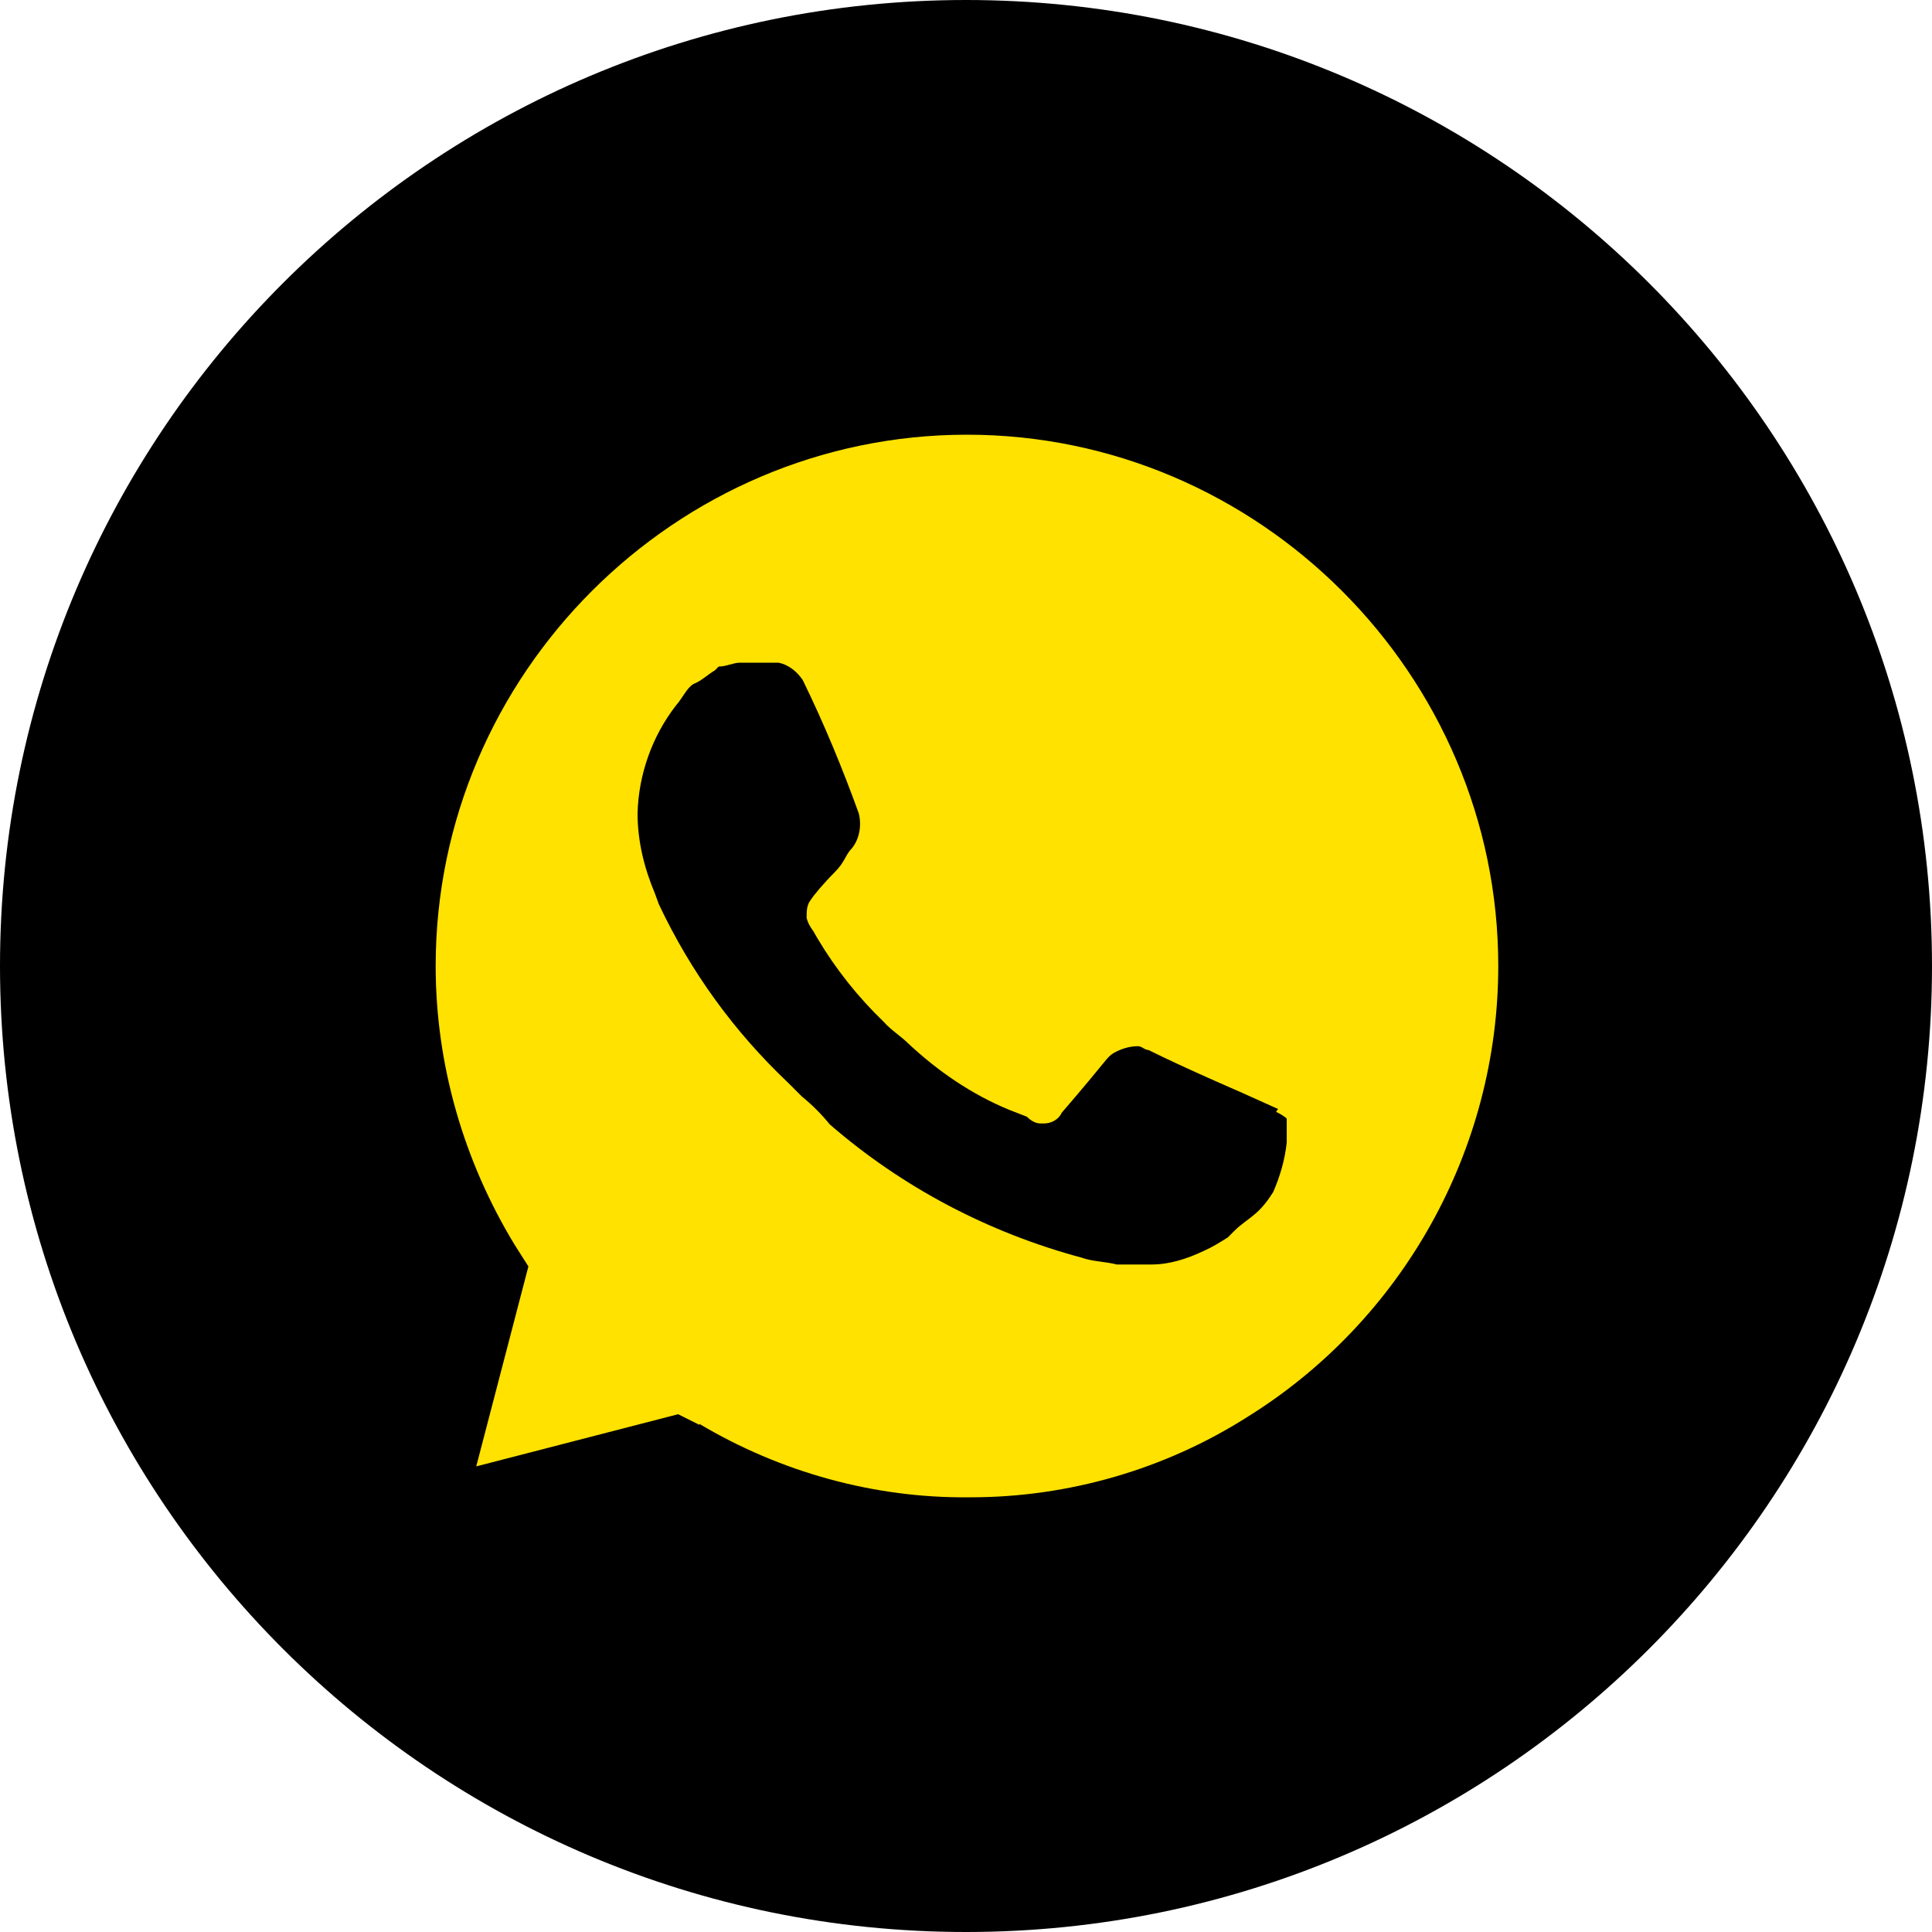
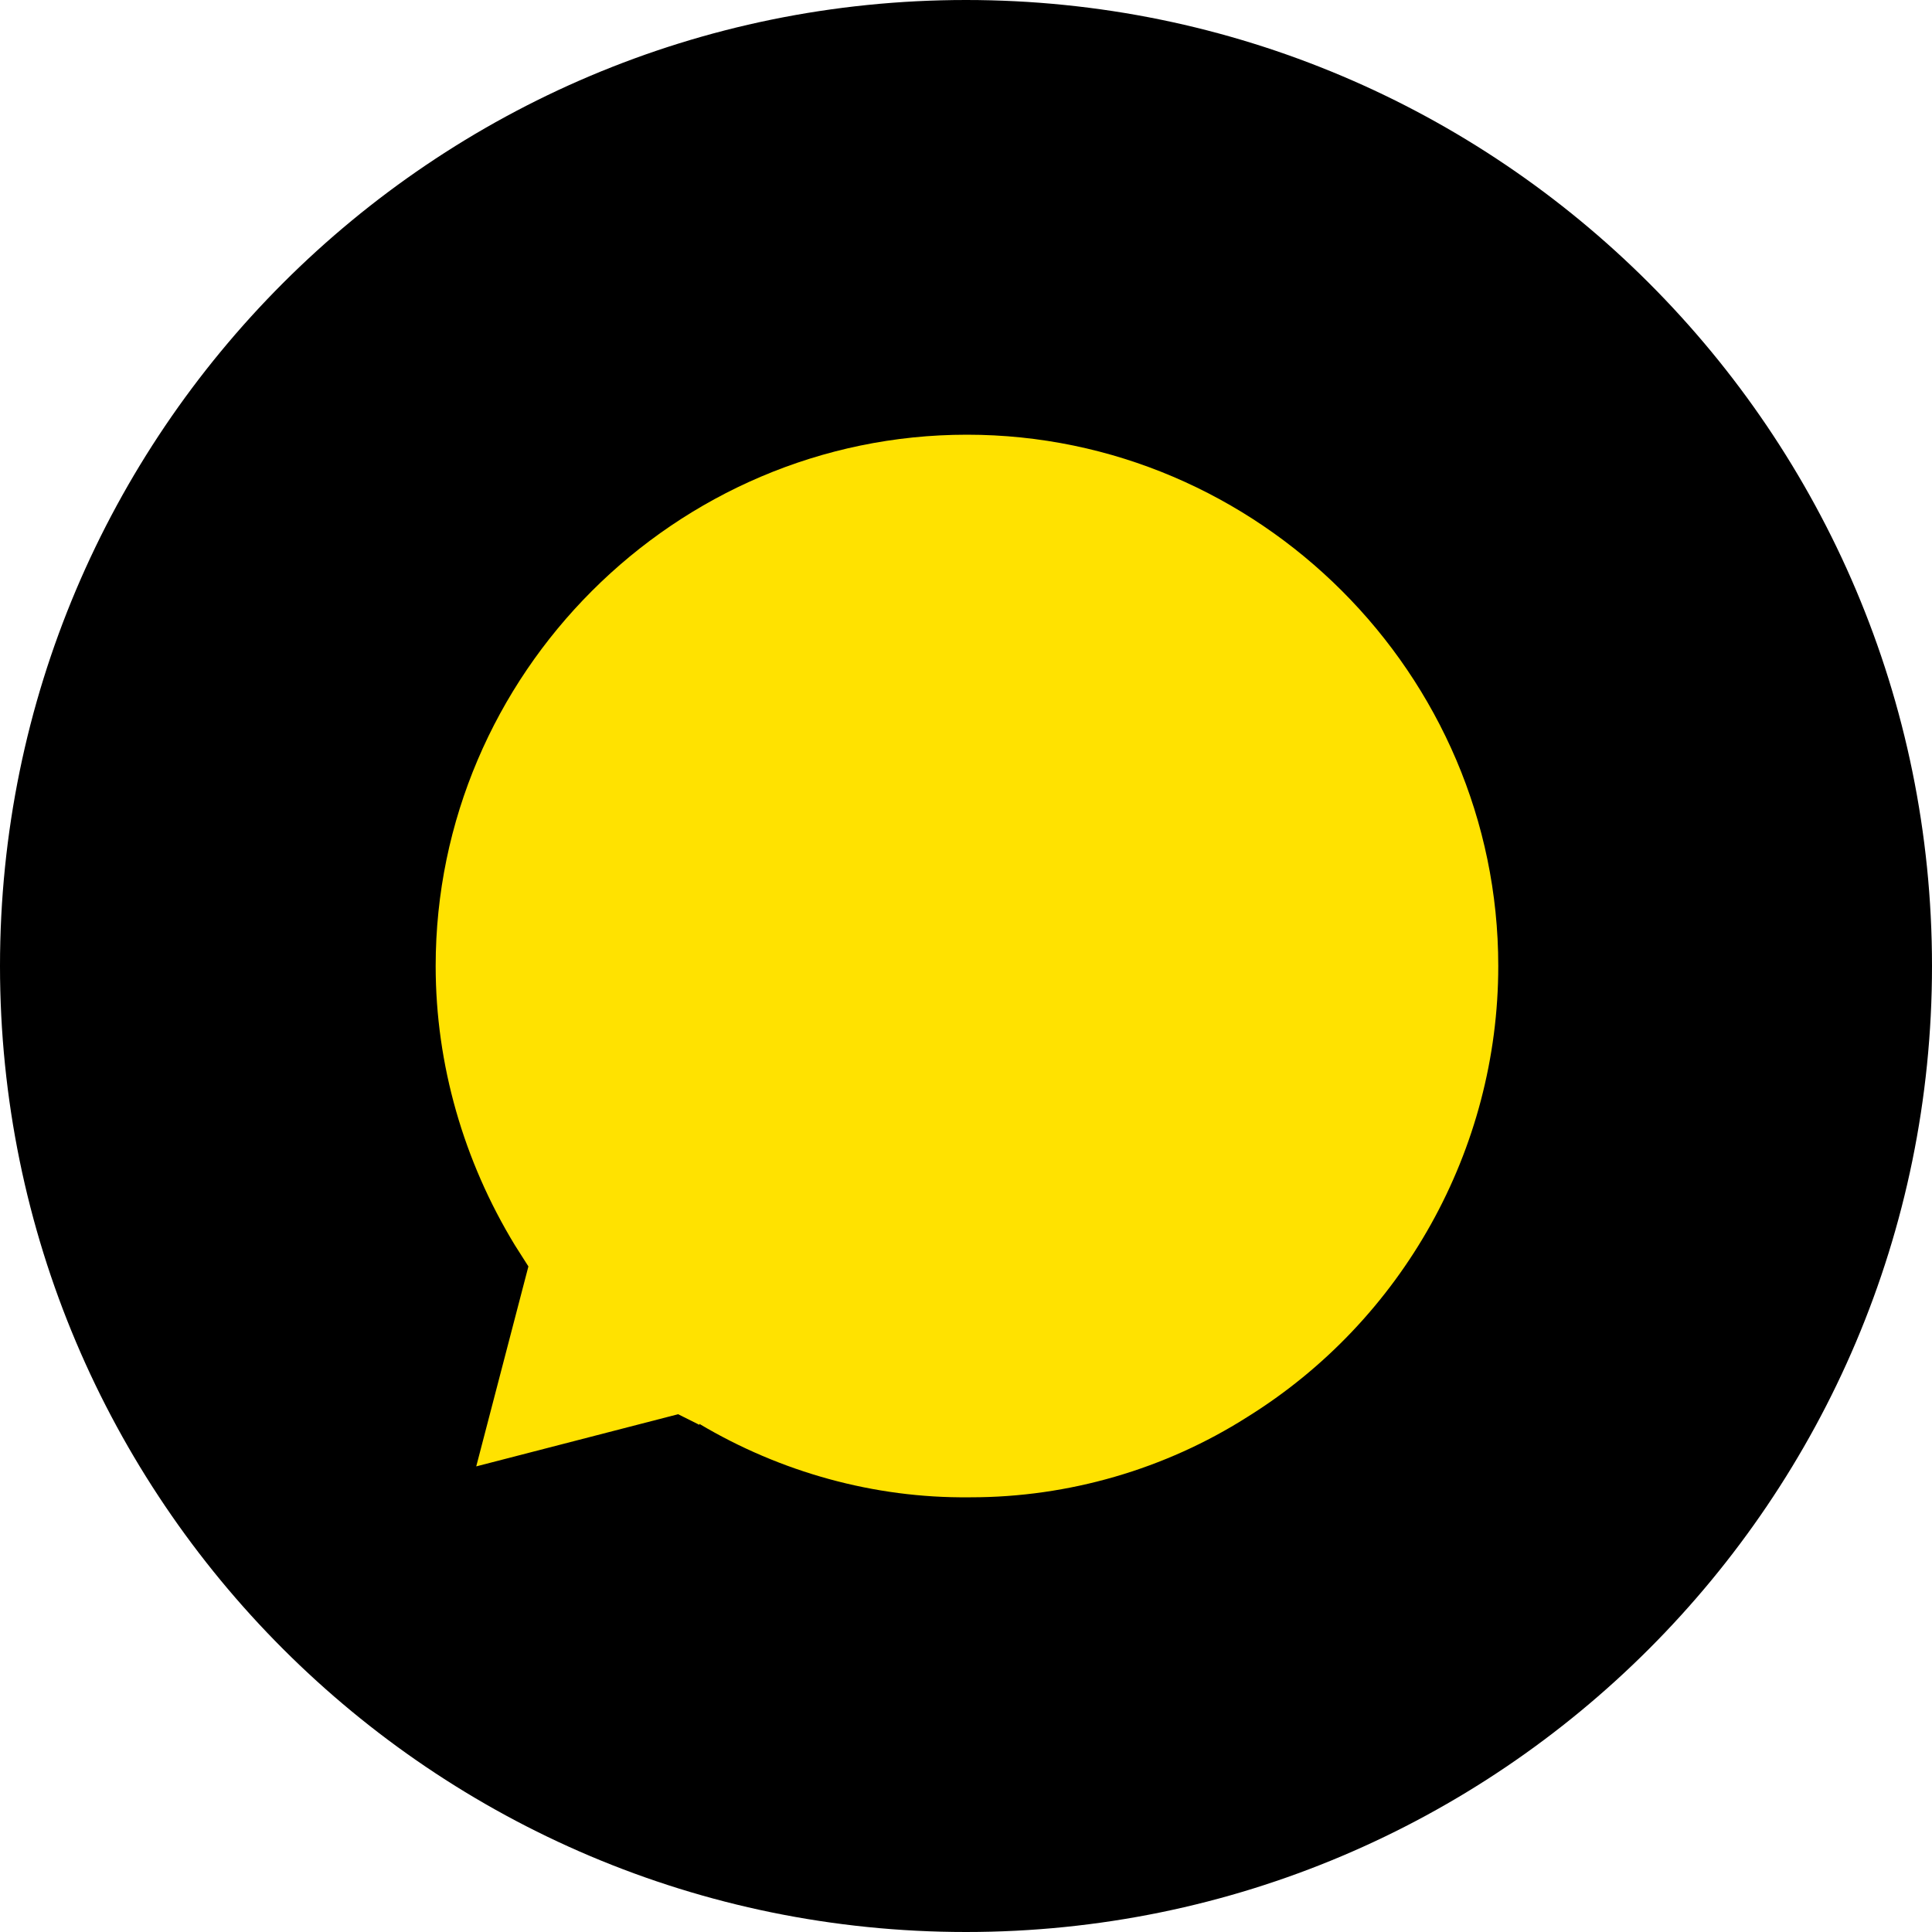
<svg xmlns="http://www.w3.org/2000/svg" t="1757296468564" class="icon" viewBox="0 0 1024 1024" version="1.1" p-id="15385" width="256" height="256">
  <path d="M0 512c0 282.624 229.376 512 512 512s512-229.376 512-512S794.624 0 512 0 0 229.376 0 512z" fill="#000000" p-id="15386" data-spm-anchor-id="a313x.search_index.0.i17.5a6e3a81UyUhVa" class="selected" />
  <path d="M370.688 754.688c43.008 25.6 92.672 39.424 142.848 38.912h1.024c51.712 0 102.912-14.848 146.432-42.496 82.432-51.2 133.12-141.824 133.12-239.104 0-154.624-126.976-281.6-281.6-281.6s-281.6 126.976-281.6 281.6c0 52.224 14.848 103.424 41.984 147.968l7.168 11.264-27.648 105.984 107.008-27.648 11.264 5.632z" fill="#FFE200" p-id="15387" />
-   <path d="M677.376 587.776l-20.48-9.216s-29.696-12.8-48.128-22.016c-2.048 0-3.584-2.048-5.632-2.048-4.608 0-9.216 1.536-12.8 3.584-4.096 2.56-2.048 2.048-27.648 31.744-1.536 3.584-5.632 5.632-9.216 5.632h-2.048c-2.56 0-5.12-1.536-7.168-3.584l-9.216-3.584c-19.968-8.192-37.888-20.48-53.76-35.328-3.584-3.584-9.216-7.168-12.8-11.264-13.824-13.312-25.6-28.16-35.328-44.544l-2.048-3.584c-1.536-2.048-3.072-4.608-3.584-7.168 0-3.072 0-6.656 2.048-9.216 1.536-2.56 7.168-9.216 12.8-14.848 5.632-5.632 5.632-9.216 9.216-12.8 4.096-5.12 5.12-12.288 3.584-18.432-8.704-24.064-18.432-47.616-29.696-70.656-3.072-4.608-7.68-8.192-12.8-9.216h-20.48c-3.584 0-7.168 2.048-11.264 2.048l-2.048 2.048c-3.584 2.048-7.168 5.632-11.264 7.168-3.584 2.048-5.632 7.168-9.216 11.264-12.8 16.384-19.968 36.864-20.48 57.344 0 14.848 3.584 29.184 9.216 42.496l2.048 5.632c16.896 35.84 39.936 67.584 68.608 94.72l7.168 7.168c5.632 4.608 10.24 9.216 14.848 14.848 38.4 33.28 83.968 57.344 133.632 70.656 5.632 2.048 12.8 2.048 18.432 3.584h18.432c9.728 0 18.944-3.072 27.648-7.168 4.608-2.048 8.704-4.608 12.8-7.168l3.584-3.584c3.584-3.584 7.168-5.632 11.264-9.216 3.584-3.072 6.656-7.168 9.216-11.264 3.584-8.192 6.144-16.896 7.168-26.112v-12.8c-1.536-1.536-3.584-2.56-5.632-3.584" fill="#000000" p-id="15388" data-spm-anchor-id="a313x.search_index.0.i20.5a6e3a81UyUhVa" class="" />
</svg>